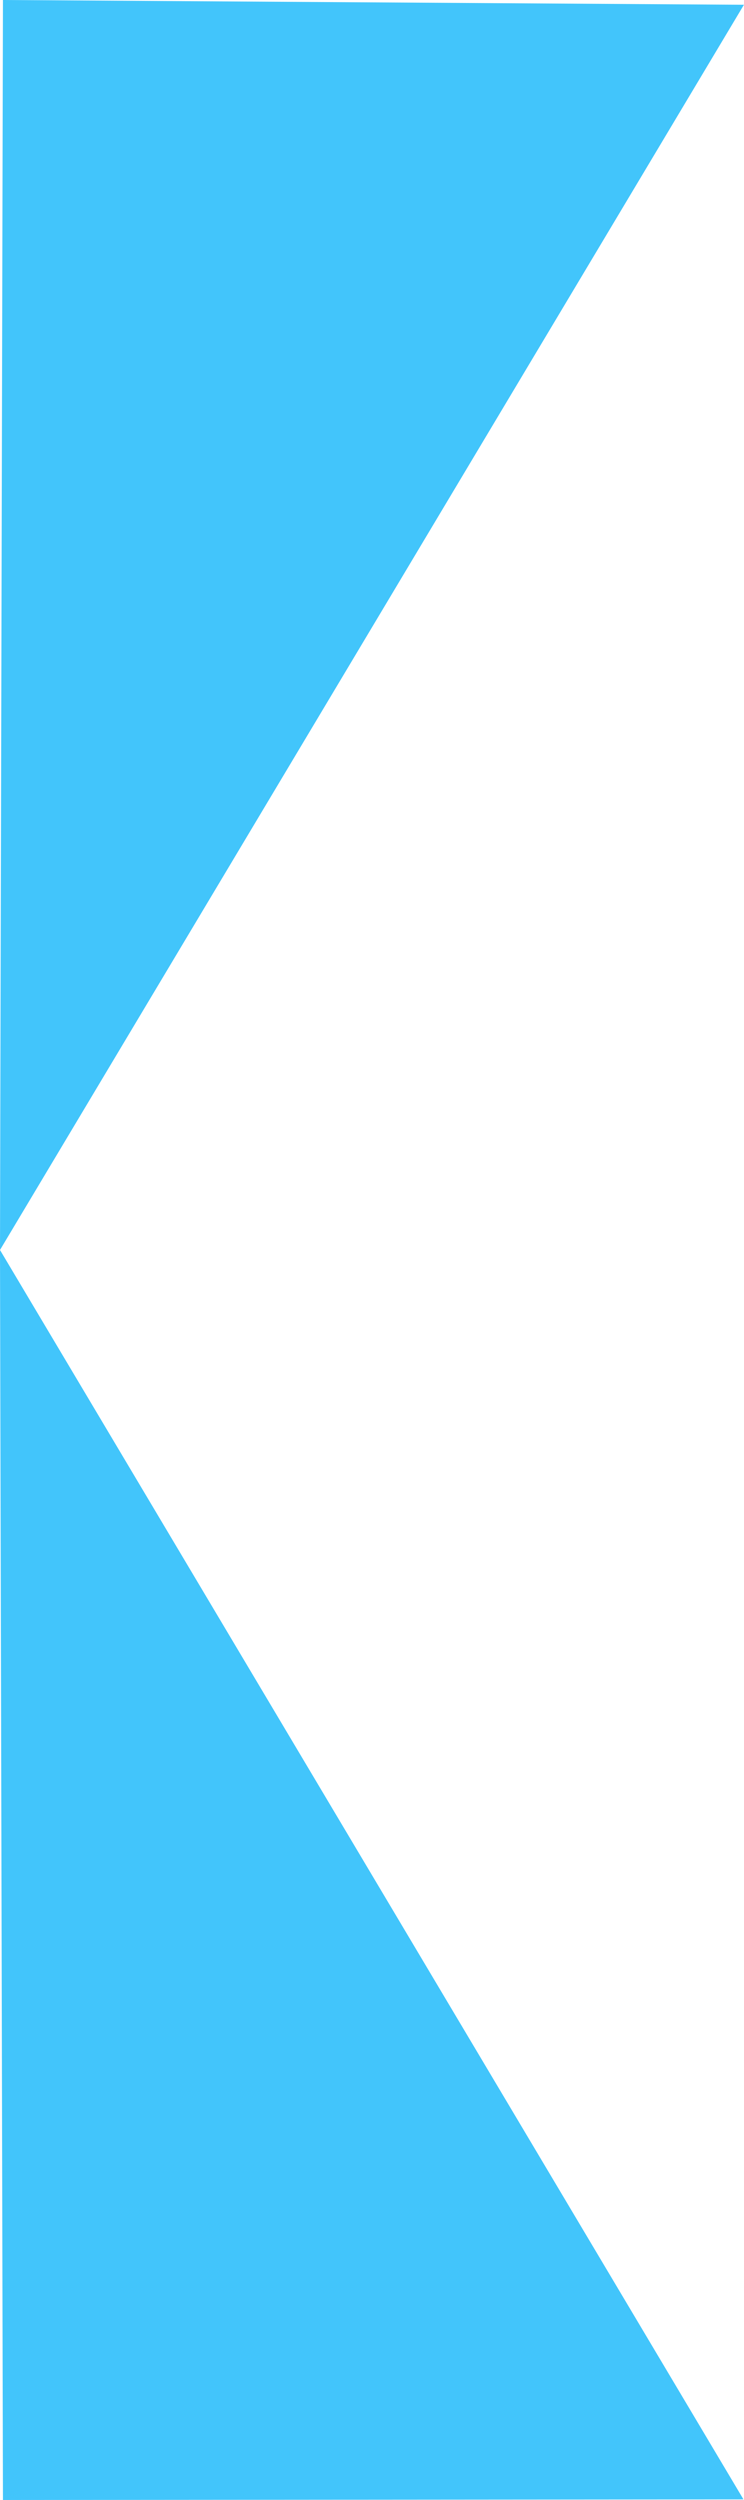
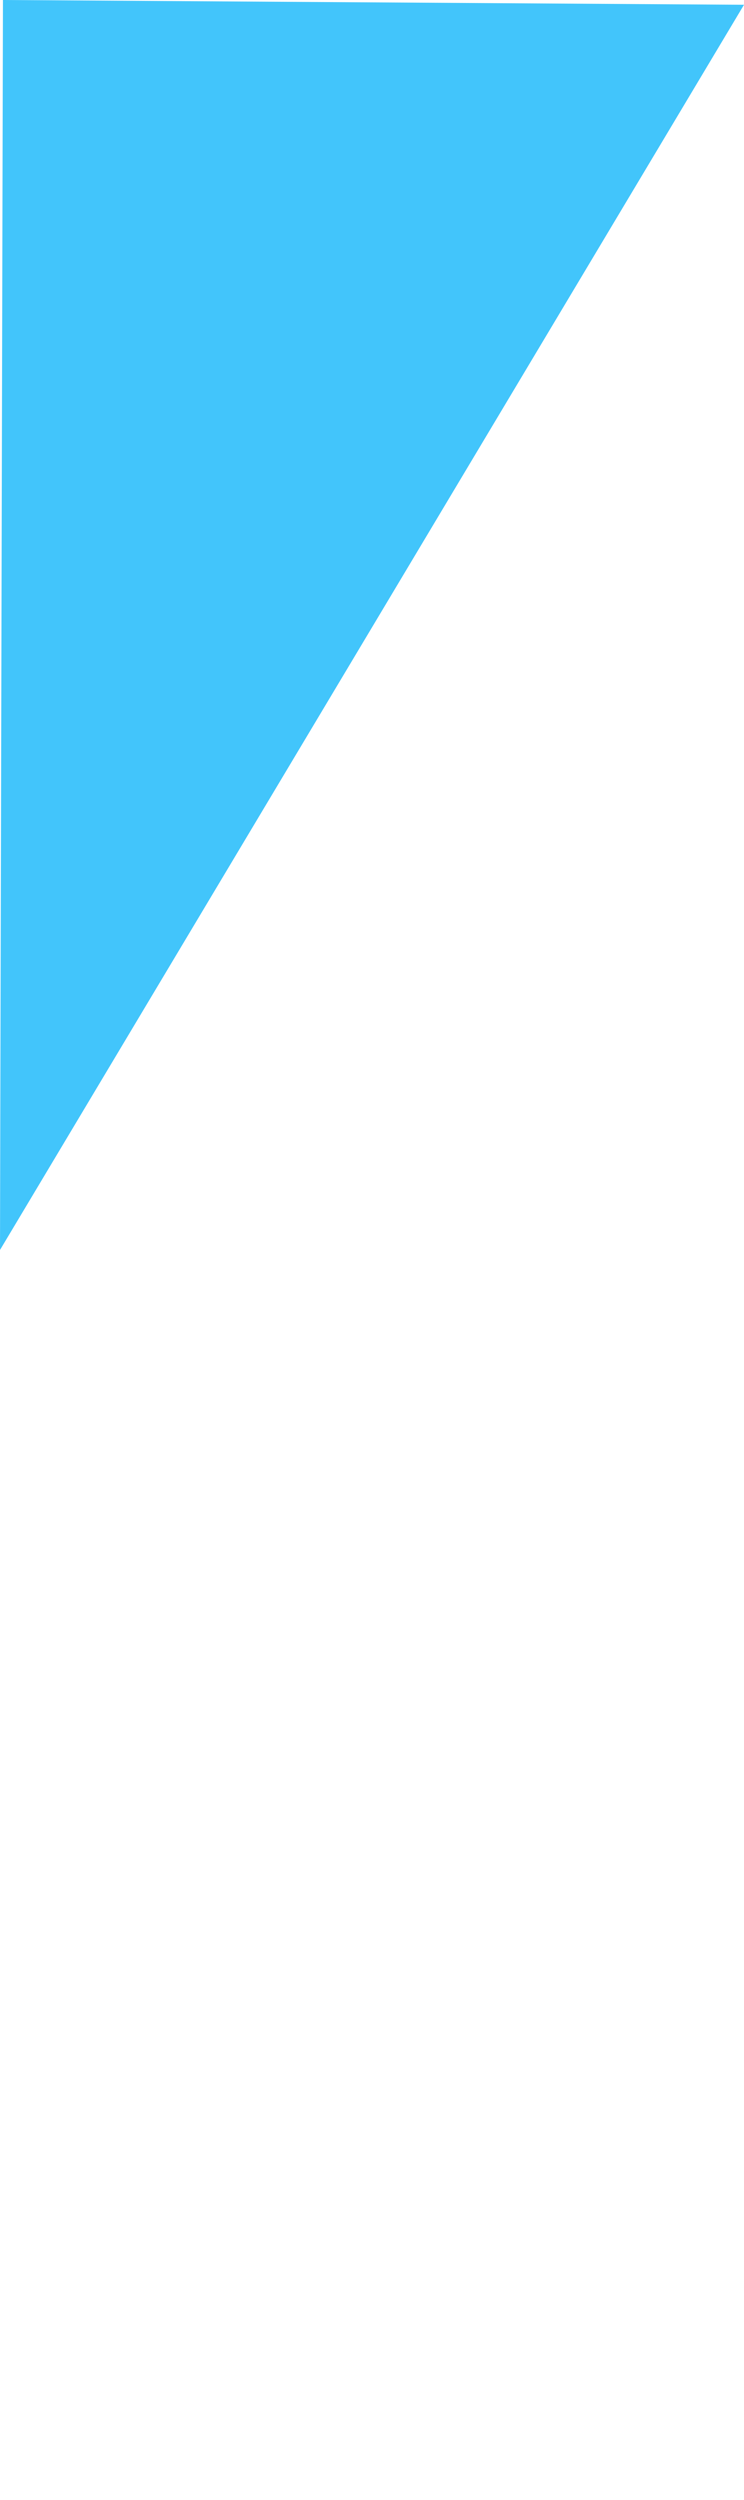
<svg xmlns="http://www.w3.org/2000/svg" viewBox="295.23 158.379 31.545 105.877">
  <g transform="matrix(-1, 0, 0, 1, 622.005, 0)">
-     <path style="stroke: rgb(0, 0, 0); stroke-width: 0px; fill: rgb(66, 197, 251);" d="M 295.230 158.581 L 326.65 158.379 L 326.775 211.317 L 295.233 158.581 Z" />
-     <path style="stroke: rgb(0, 0, 0); stroke-width: 0px; fill: rgb(66, 197, 251);" d="M 295.230 264.23 L 326.65 264.256 L 326.775 211.317 L 295.253 264.23 Z" />
+     <path style="stroke: rgb(0, 0, 0); stroke-width: 0px; fill: rgb(66, 197, 251);" d="M 295.230 158.581 L 326.65 158.379 L 326.775 211.317 Z" />
  </g>
</svg>